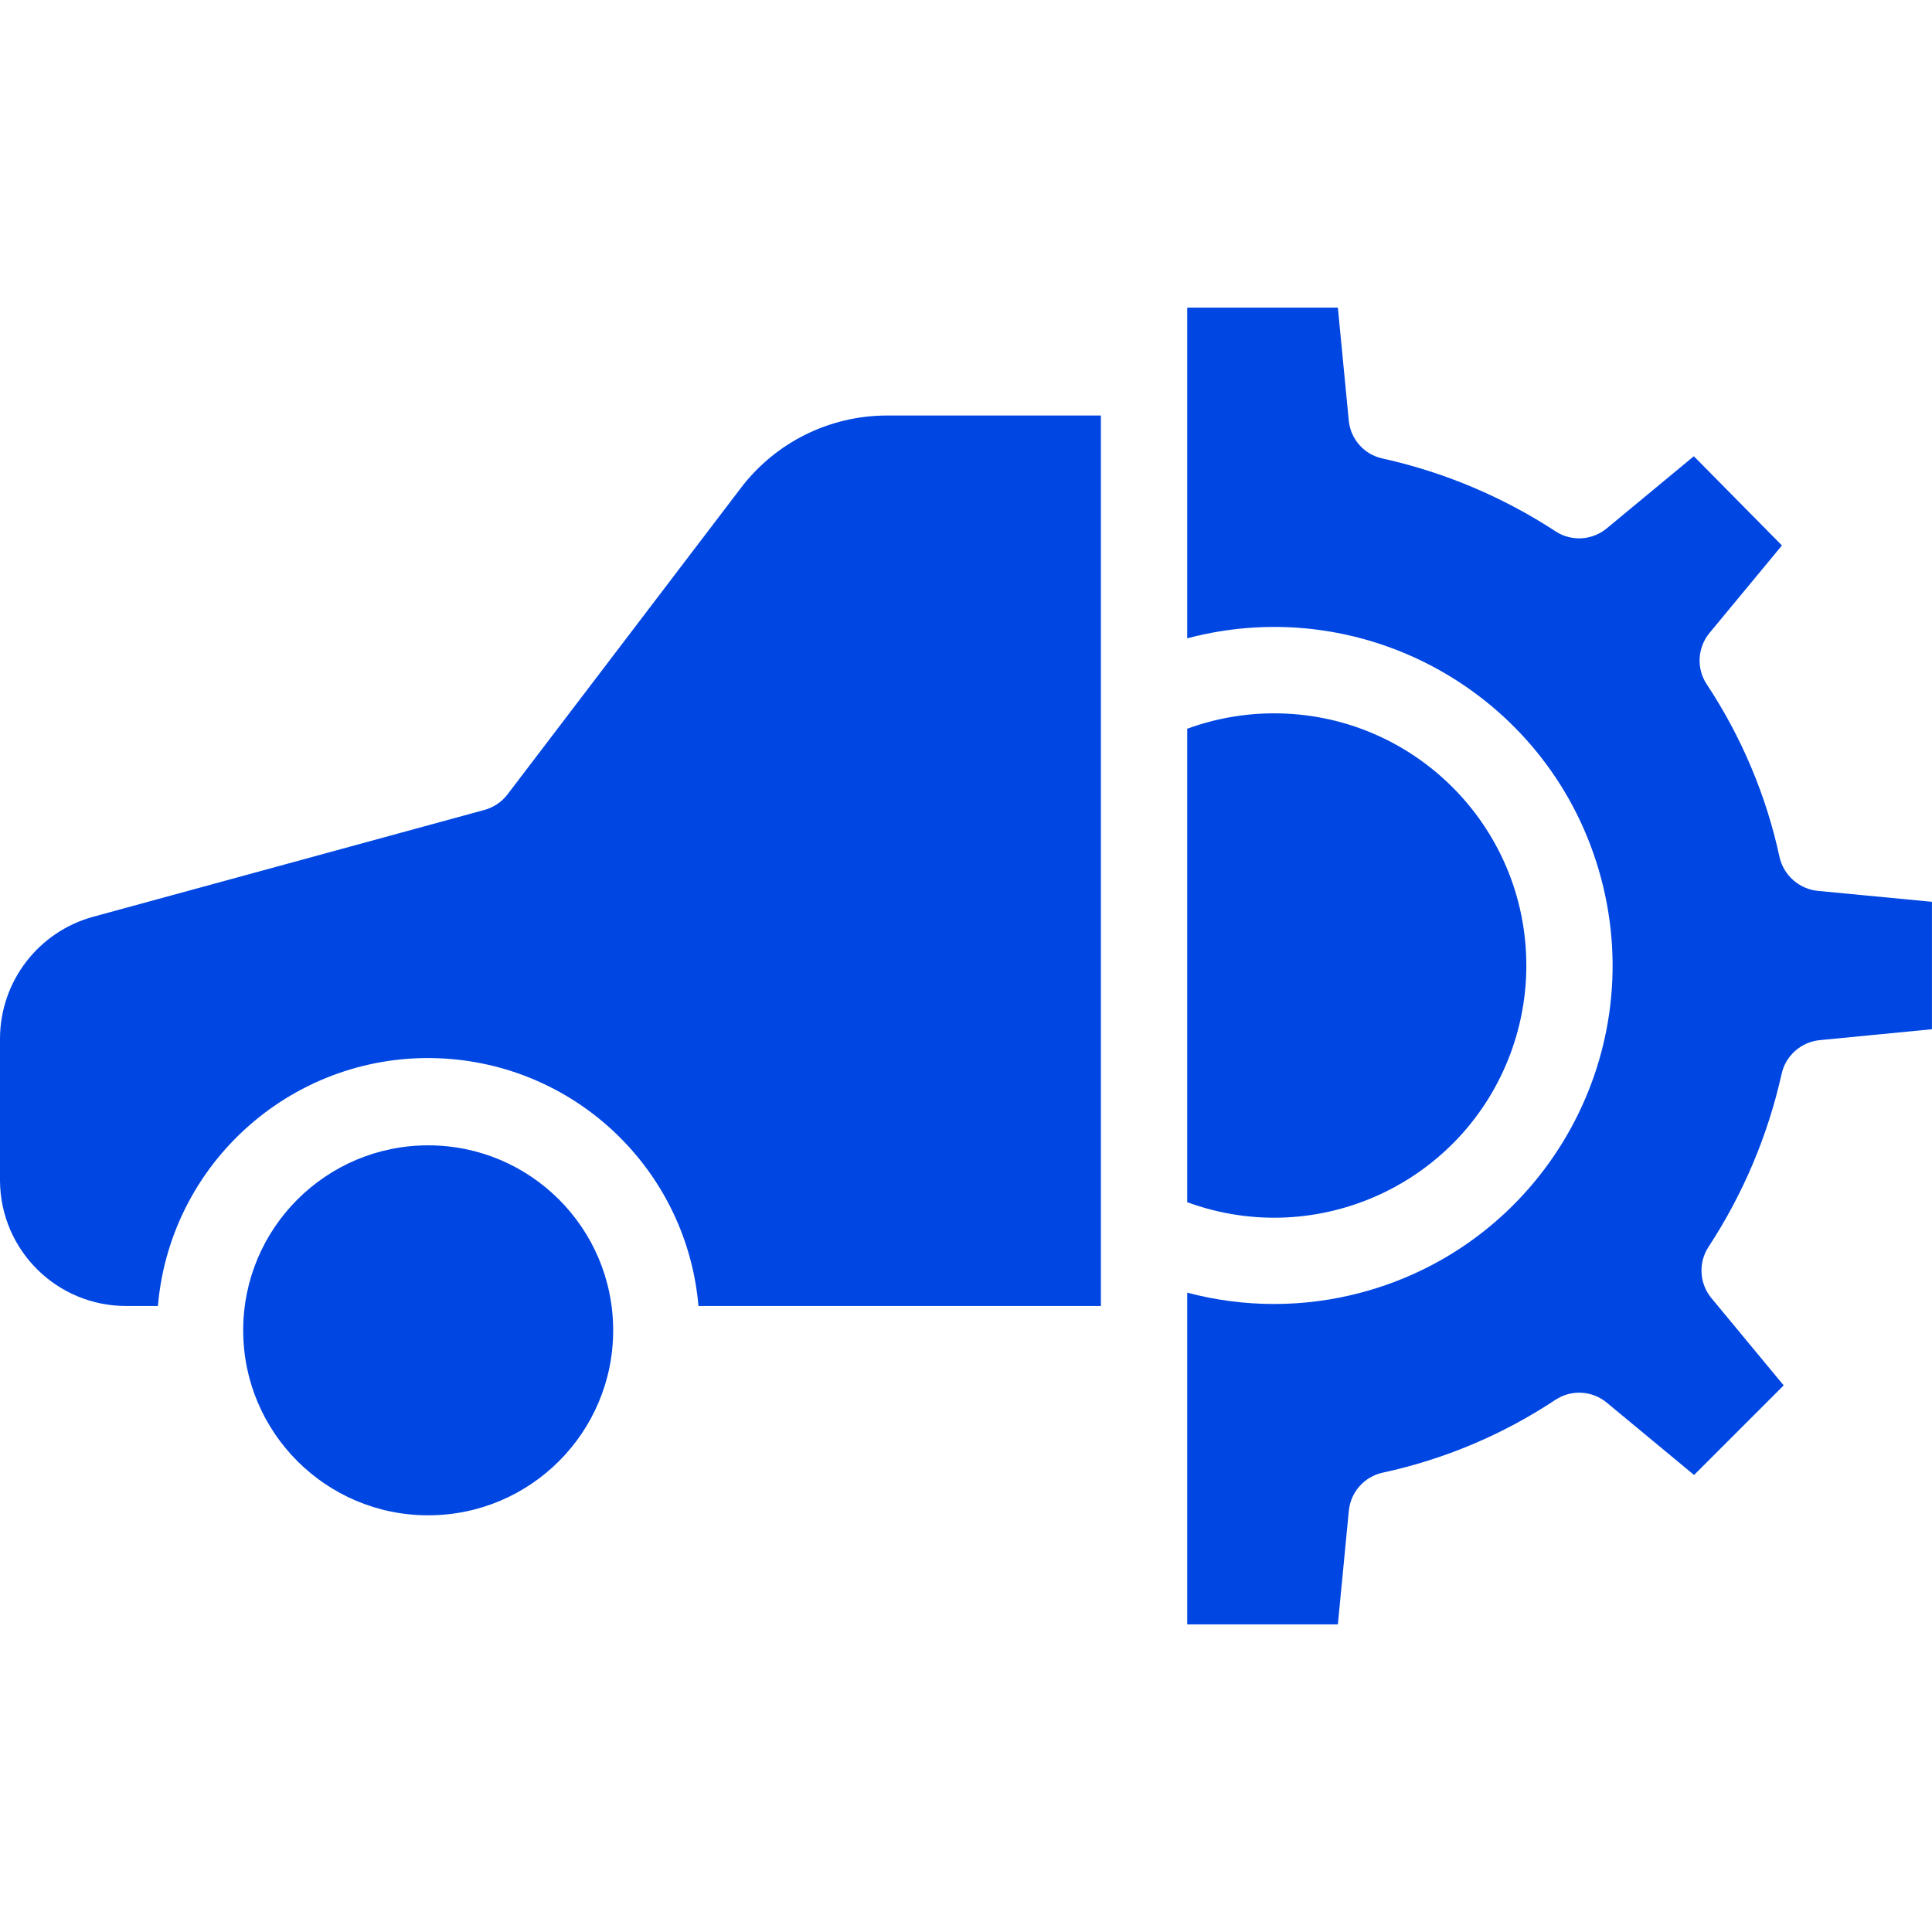
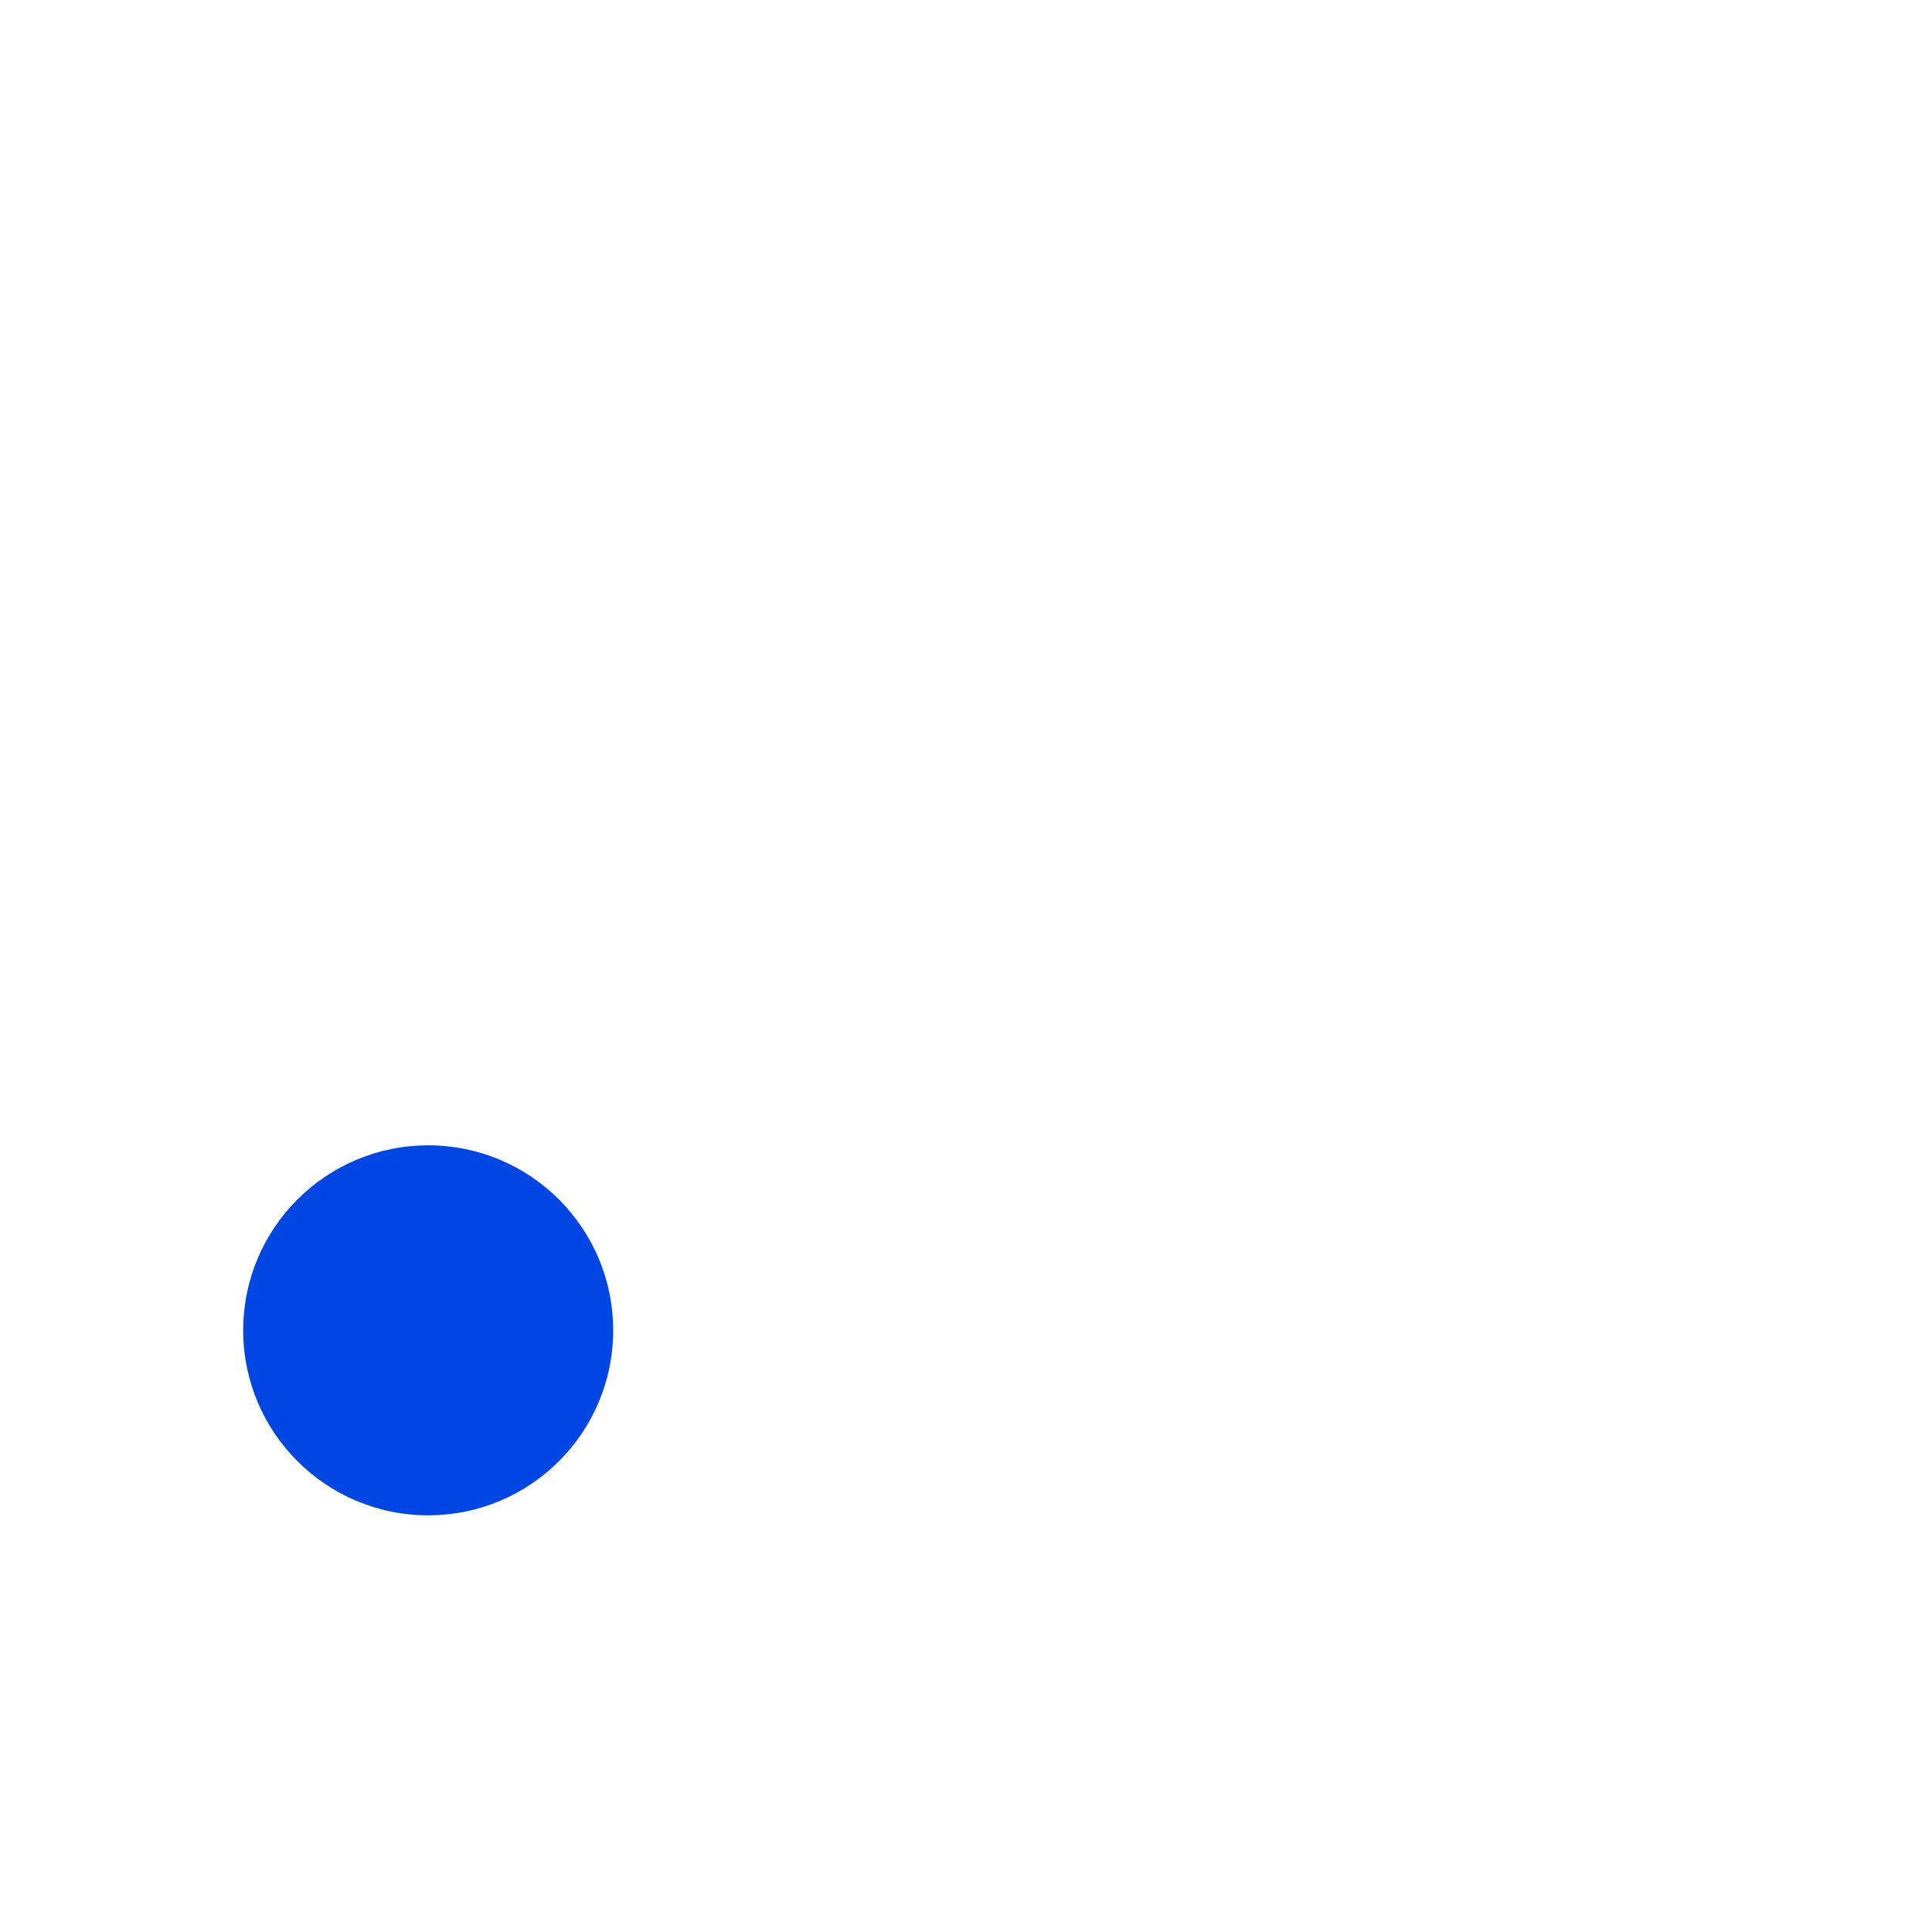
<svg xmlns="http://www.w3.org/2000/svg" width="40" height="40" viewBox="0 0 40 40" fill="none">
  <path d="M8.865 31.373C10.981 31.373 12.695 29.658 12.695 27.543C12.695 25.428 10.981 23.713 8.865 23.713C6.75 23.713 5.035 25.428 5.035 27.543C5.035 29.658 6.75 31.373 8.865 31.373Z" fill="#0046E2" />
-   <path d="M31.281 21.79C31.493 21.213 31.601 20.604 31.601 19.989C31.601 17.105 29.262 14.768 26.377 14.769C25.764 14.769 25.156 14.877 24.58 15.088V24.89C27.287 25.884 30.287 24.497 31.281 21.79Z" fill="#0046E2" />
-   <path d="M15.348 10.091L10.507 16.448C10.387 16.605 10.219 16.717 10.029 16.769L1.928 18.981C0.795 19.291 0.006 20.319 0 21.495V24.451C0.012 25.89 1.185 27.047 2.624 27.039H3.269C3.536 23.948 6.258 21.66 9.349 21.927C12.069 22.163 14.226 24.319 14.461 27.039H22.793V8.603H18.351C17.173 8.607 16.064 9.157 15.348 10.091Z" fill="#0046E2" />
-   <path d="M37.641 18.445C37.251 18.408 36.93 18.125 36.843 17.744C36.568 16.469 36.057 15.258 35.338 14.17C35.119 13.842 35.142 13.409 35.394 13.104L36.893 11.293L35.069 9.446L33.265 10.94C32.965 11.189 32.538 11.215 32.211 11.004C31.117 10.288 29.902 9.776 28.626 9.493C28.247 9.413 27.963 9.096 27.925 8.709L27.699 6.369H24.58V13.216C28.321 12.223 32.159 14.451 33.151 18.192C34.144 21.933 31.917 25.771 28.176 26.763C26.998 27.076 25.758 27.076 24.58 26.763V33.631H27.699L27.926 31.28C27.963 30.892 28.246 30.573 28.626 30.49C29.901 30.215 31.113 29.704 32.2 28.984C32.529 28.765 32.962 28.788 33.266 29.04L35.074 30.538L36.929 28.683L35.432 26.875C35.184 26.574 35.159 26.147 35.37 25.82C36.087 24.726 36.601 23.512 36.886 22.235C36.97 21.855 37.29 21.572 37.677 21.535L39.999 21.309V18.671L37.641 18.445Z" fill="#0046E2" />
</svg>